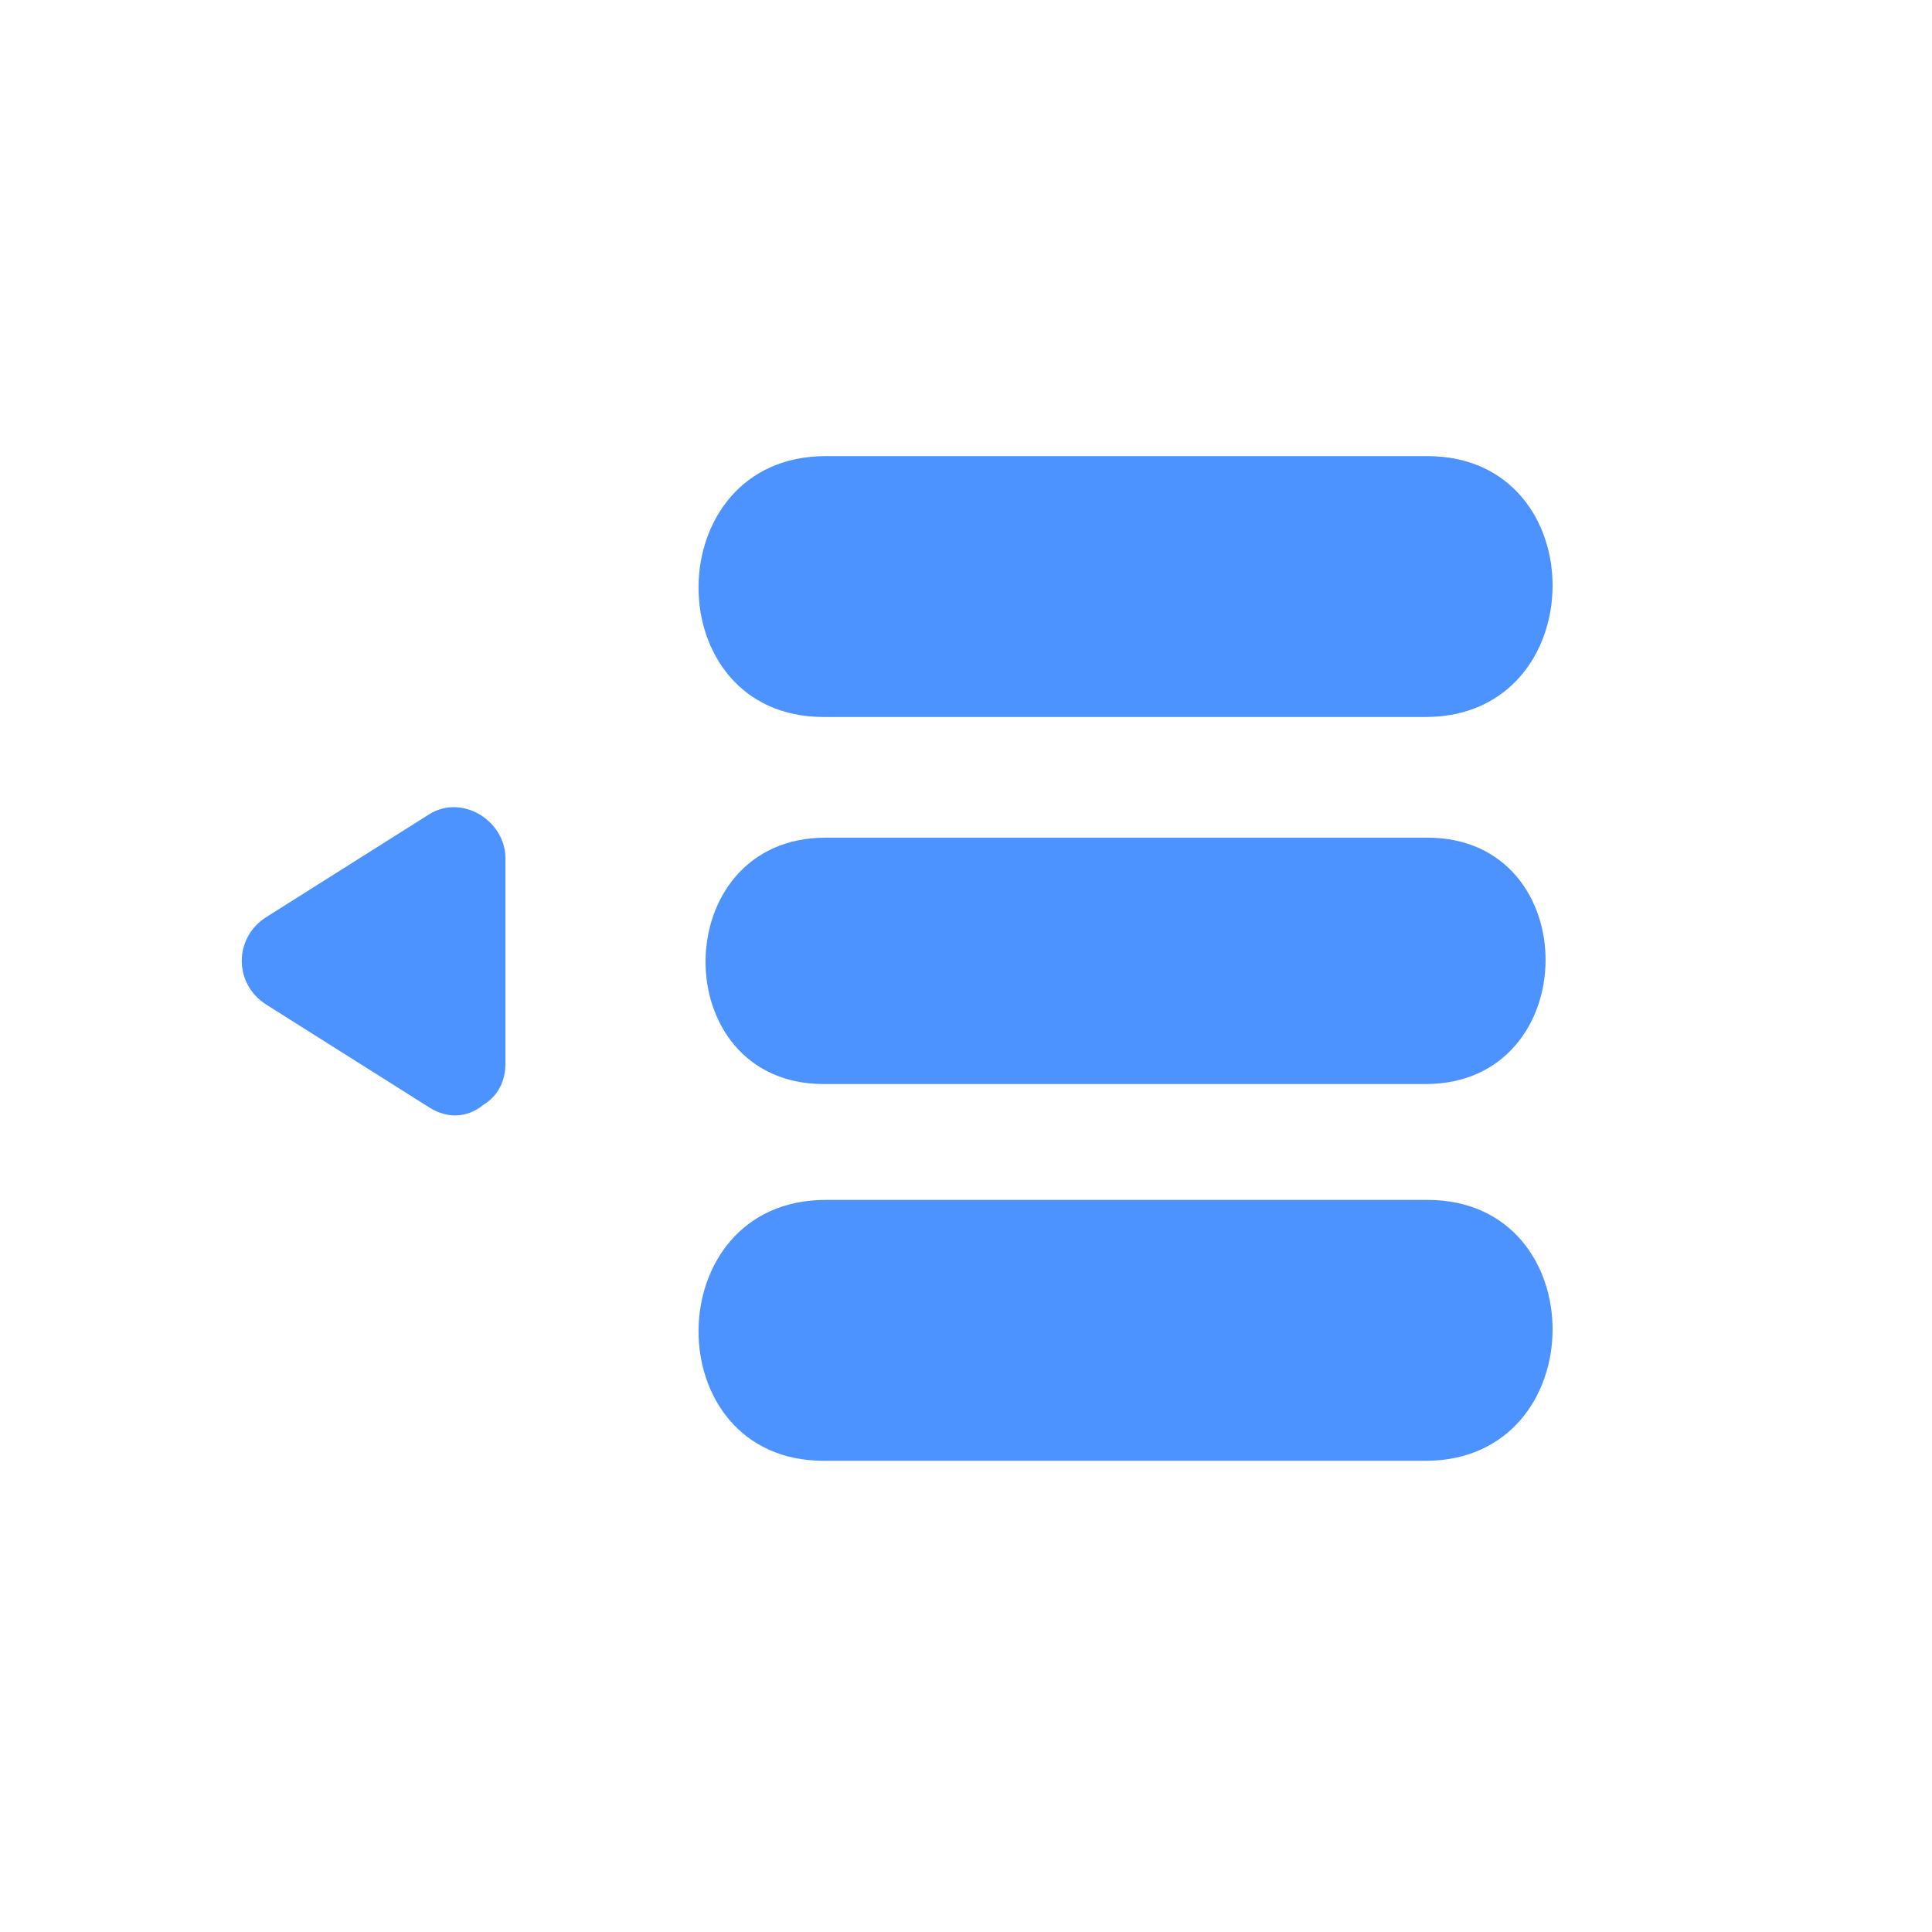
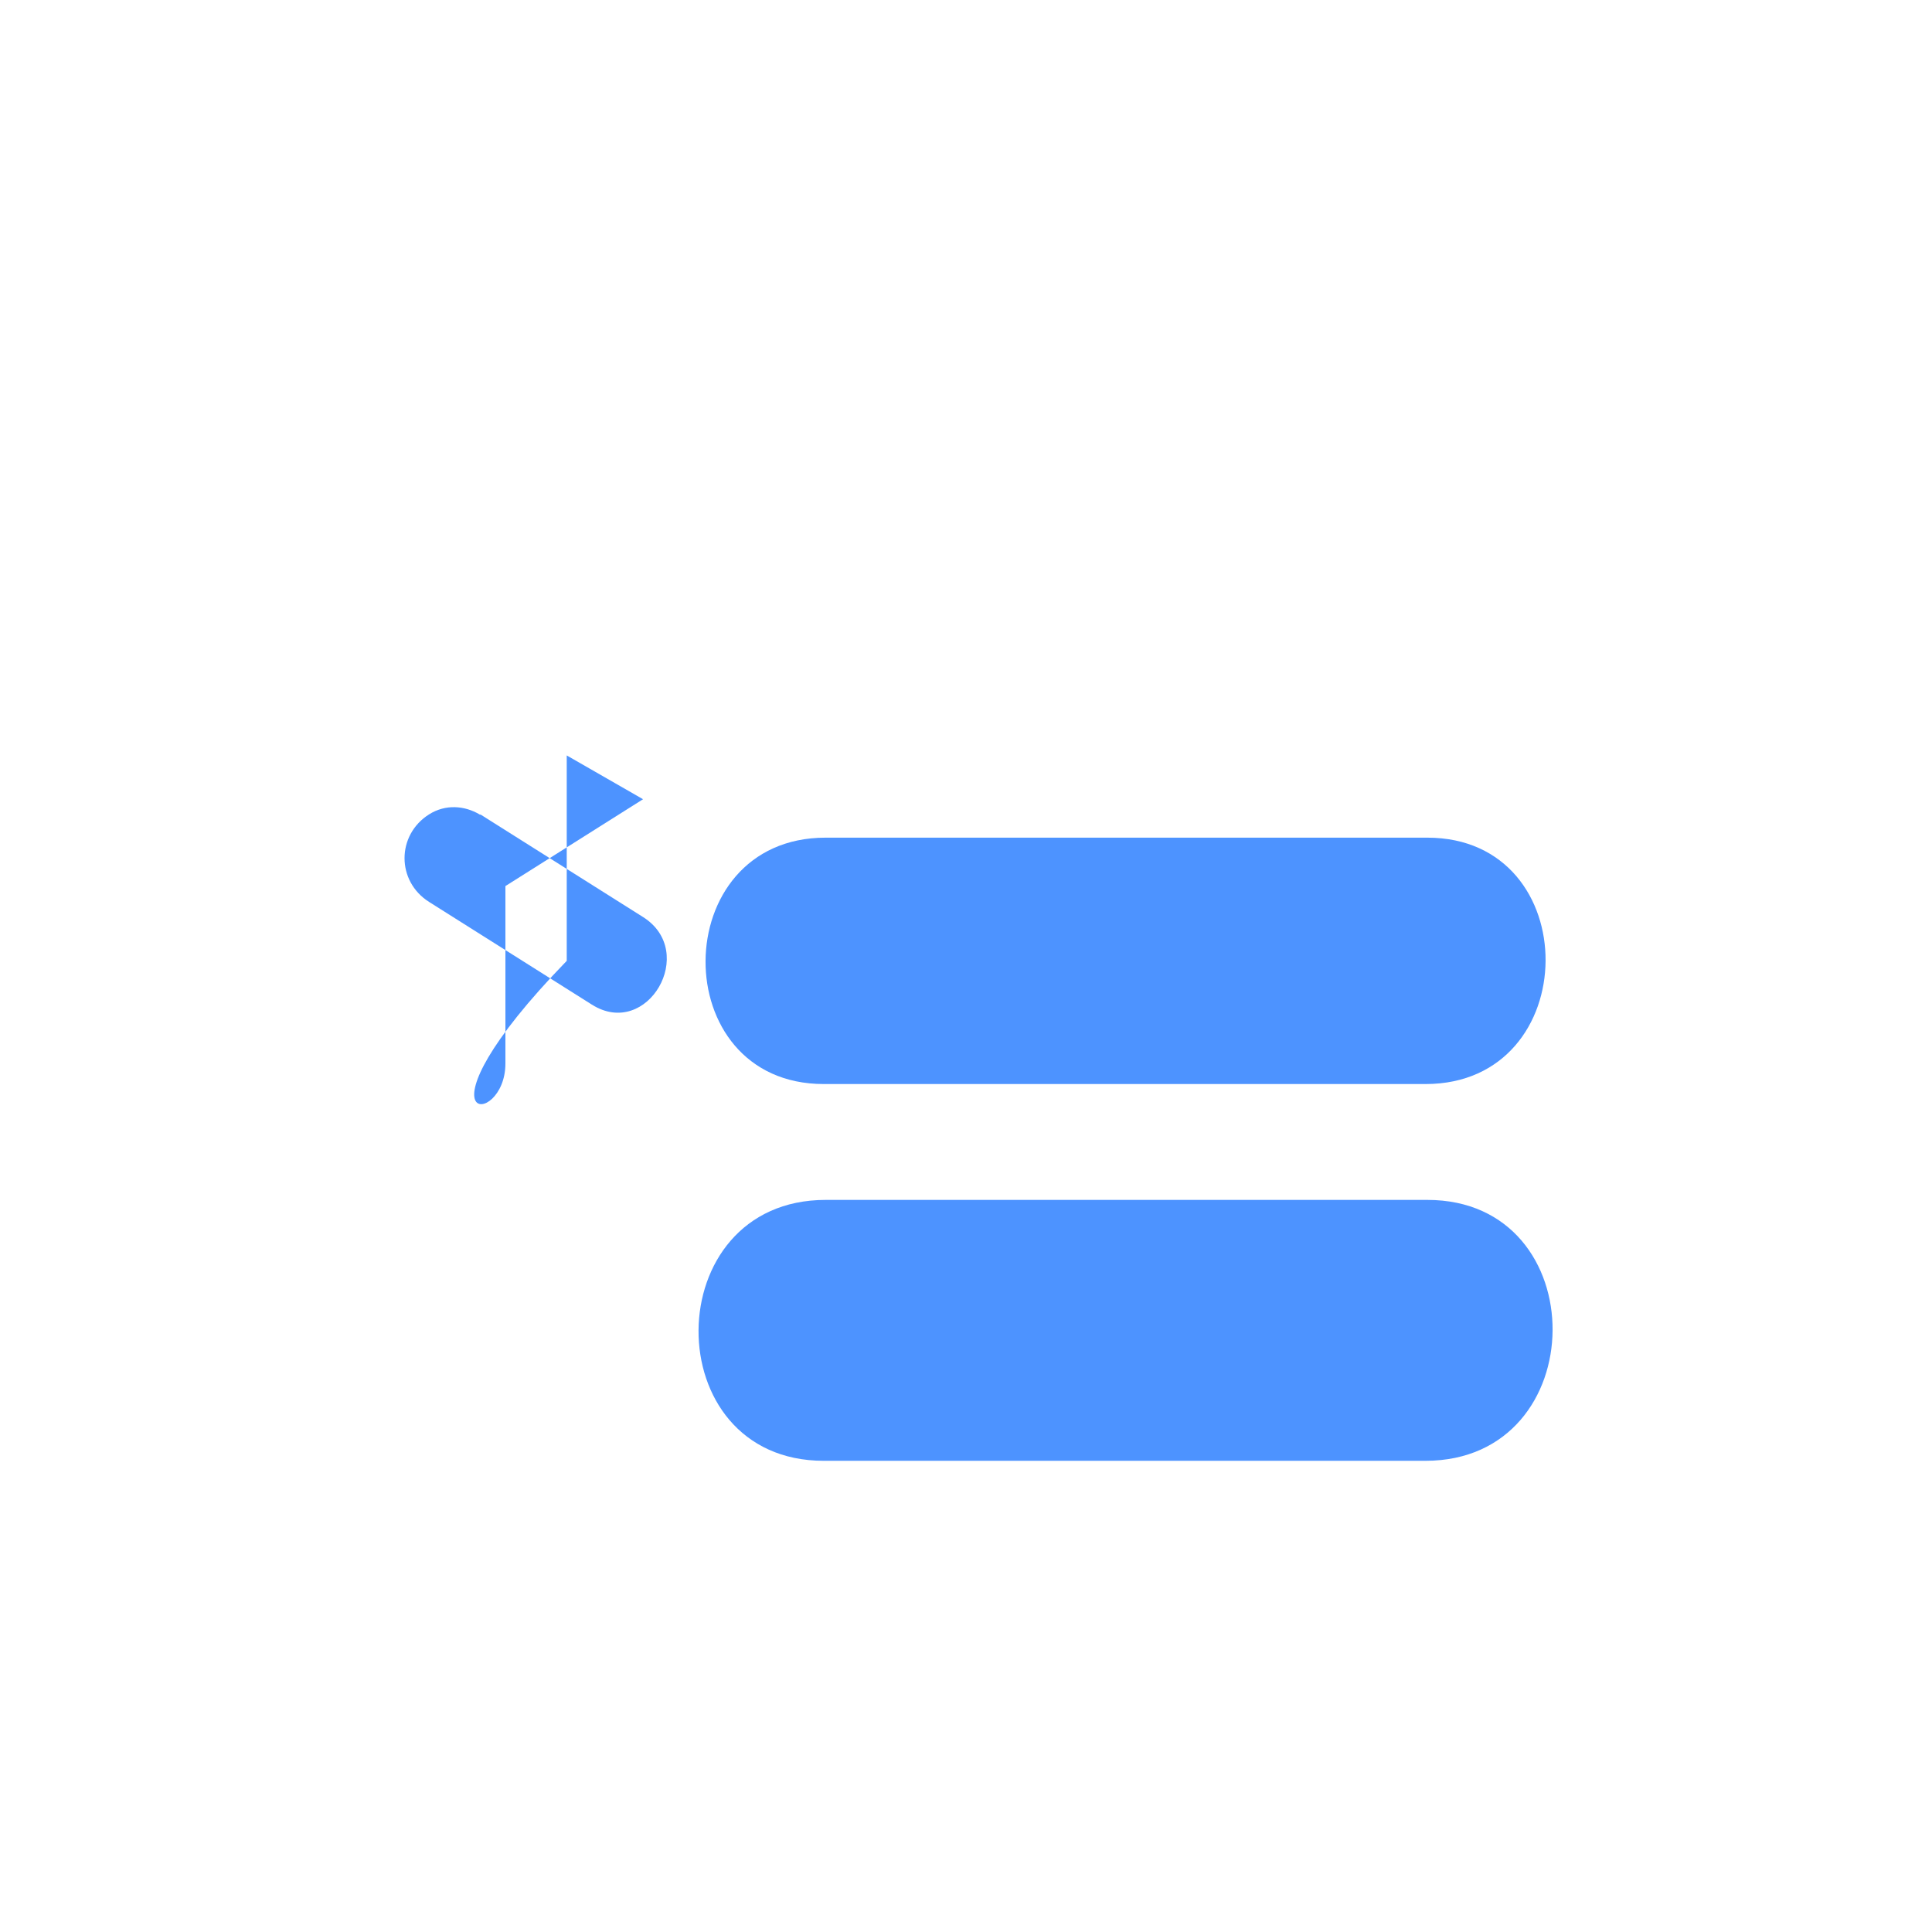
<svg xmlns="http://www.w3.org/2000/svg" version="1.1" x="0px" y="0px" viewBox="0 0 100 100" enable-background="new 0 0 100 100" xml:space="preserve" aria-hidden="true" width="100px" height="100px" style="fill:url(#CerosGradient_idc7bc69953);">
  <defs>
    <linearGradient class="cerosgradient" data-cerosgradient="true" id="CerosGradient_idc7bc69953" gradientUnits="userSpaceOnUse" x1="50%" y1="100%" x2="50%" y2="0%">
      <stop offset="0%" stop-color="#4D93FF" />
      <stop offset="100%" stop-color="#4D93FF" />
    </linearGradient>
    <linearGradient />
  </defs>
  <g>
-     <line fill="#000000" x1="73.831" y1="68.859" x2="42.688" y2="68.859" style="fill:url(#CerosGradient_idc7bc69953);" />
    <g>
      <path fill="#000000" d="M73.88,62.107c-10.382,0-20.763,0-31.144,0c-8.718,0-8.795,13.504-0.098,13.504    c10.382,0,20.763,0,31.144,0C82.5,75.611,82.577,62.107,73.88,62.107L73.88,62.107z" style="fill:url(#CerosGradient_idc7bc69953);" />
    </g>
  </g>
  <g>
    <line fill="#000000" x1="73.831" y1="49.734" x2="42.688" y2="49.734" style="fill:url(#CerosGradient_idc7bc69953);" />
    <g>
      <path fill="#000000" d="M73.877,43.357c-10.381,0-20.763,0-31.144,0c-8.233,0-8.306,12.753-0.092,12.753    c10.381,0,20.763,0,31.144,0C82.019,56.11,82.091,43.357,73.877,43.357L73.877,43.357z" style="fill:url(#CerosGradient_idc7bc69953);" />
    </g>
  </g>
  <g>
-     <line fill="#000000" x1="73.831" y1="30.36" x2="42.688" y2="30.36" style="fill:url(#CerosGradient_idc7bc69953);" />
    <g>
-       <path fill="#000000" d="M73.88,23.609c-10.382,0-20.763,0-31.144,0c-8.718,0-8.795,13.503-0.098,13.503    c10.382,0,20.763,0,31.144,0C82.5,37.112,82.577,23.609,73.88,23.609L73.88,23.609z" style="fill:url(#CerosGradient_idc7bc69953);" />
-     </g>
+       </g>
  </g>
  <g>
-     <polygon fill="#000000" points="23.535,55.05 23.535,44.418 15.11,49.734  " style="fill:url(#CerosGradient_idc7bc69953);" />
    <g>
-       <path fill="#000000" d="M26.16,55.05c0-3.544,0-7.088,0-10.632c0-1.938-2.248-3.341-3.95-2.267    c-2.809,1.772-5.617,3.544-8.425,5.316c-1.694,1.069-1.695,3.464,0,4.533c2.808,1.771,5.616,3.544,8.425,5.315    c2.872,1.813,5.504-2.732,2.649-4.533c-2.808-1.771-5.616-3.543-8.425-5.315c0,1.511,0,3.022,0,4.533    c2.809-1.772,5.617-3.544,8.425-5.316c-1.316-0.755-2.633-1.511-3.95-2.267c0,3.544,0,7.088,0,10.632    C20.91,58.436,26.16,58.436,26.16,55.05z" style="fill:url(#CerosGradient_idc7bc69953);" />
+       <path fill="#000000" d="M26.16,55.05c0-3.544,0-7.088,0-10.632c0-1.938-2.248-3.341-3.95-2.267    c-1.694,1.069-1.695,3.464,0,4.533c2.808,1.771,5.616,3.544,8.425,5.315    c2.872,1.813,5.504-2.732,2.649-4.533c-2.808-1.771-5.616-3.543-8.425-5.315c0,1.511,0,3.022,0,4.533    c2.809-1.772,5.617-3.544,8.425-5.316c-1.316-0.755-2.633-1.511-3.95-2.267c0,3.544,0,7.088,0,10.632    C20.91,58.436,26.16,58.436,26.16,55.05z" style="fill:url(#CerosGradient_idc7bc69953);" />
    </g>
  </g>
</svg>